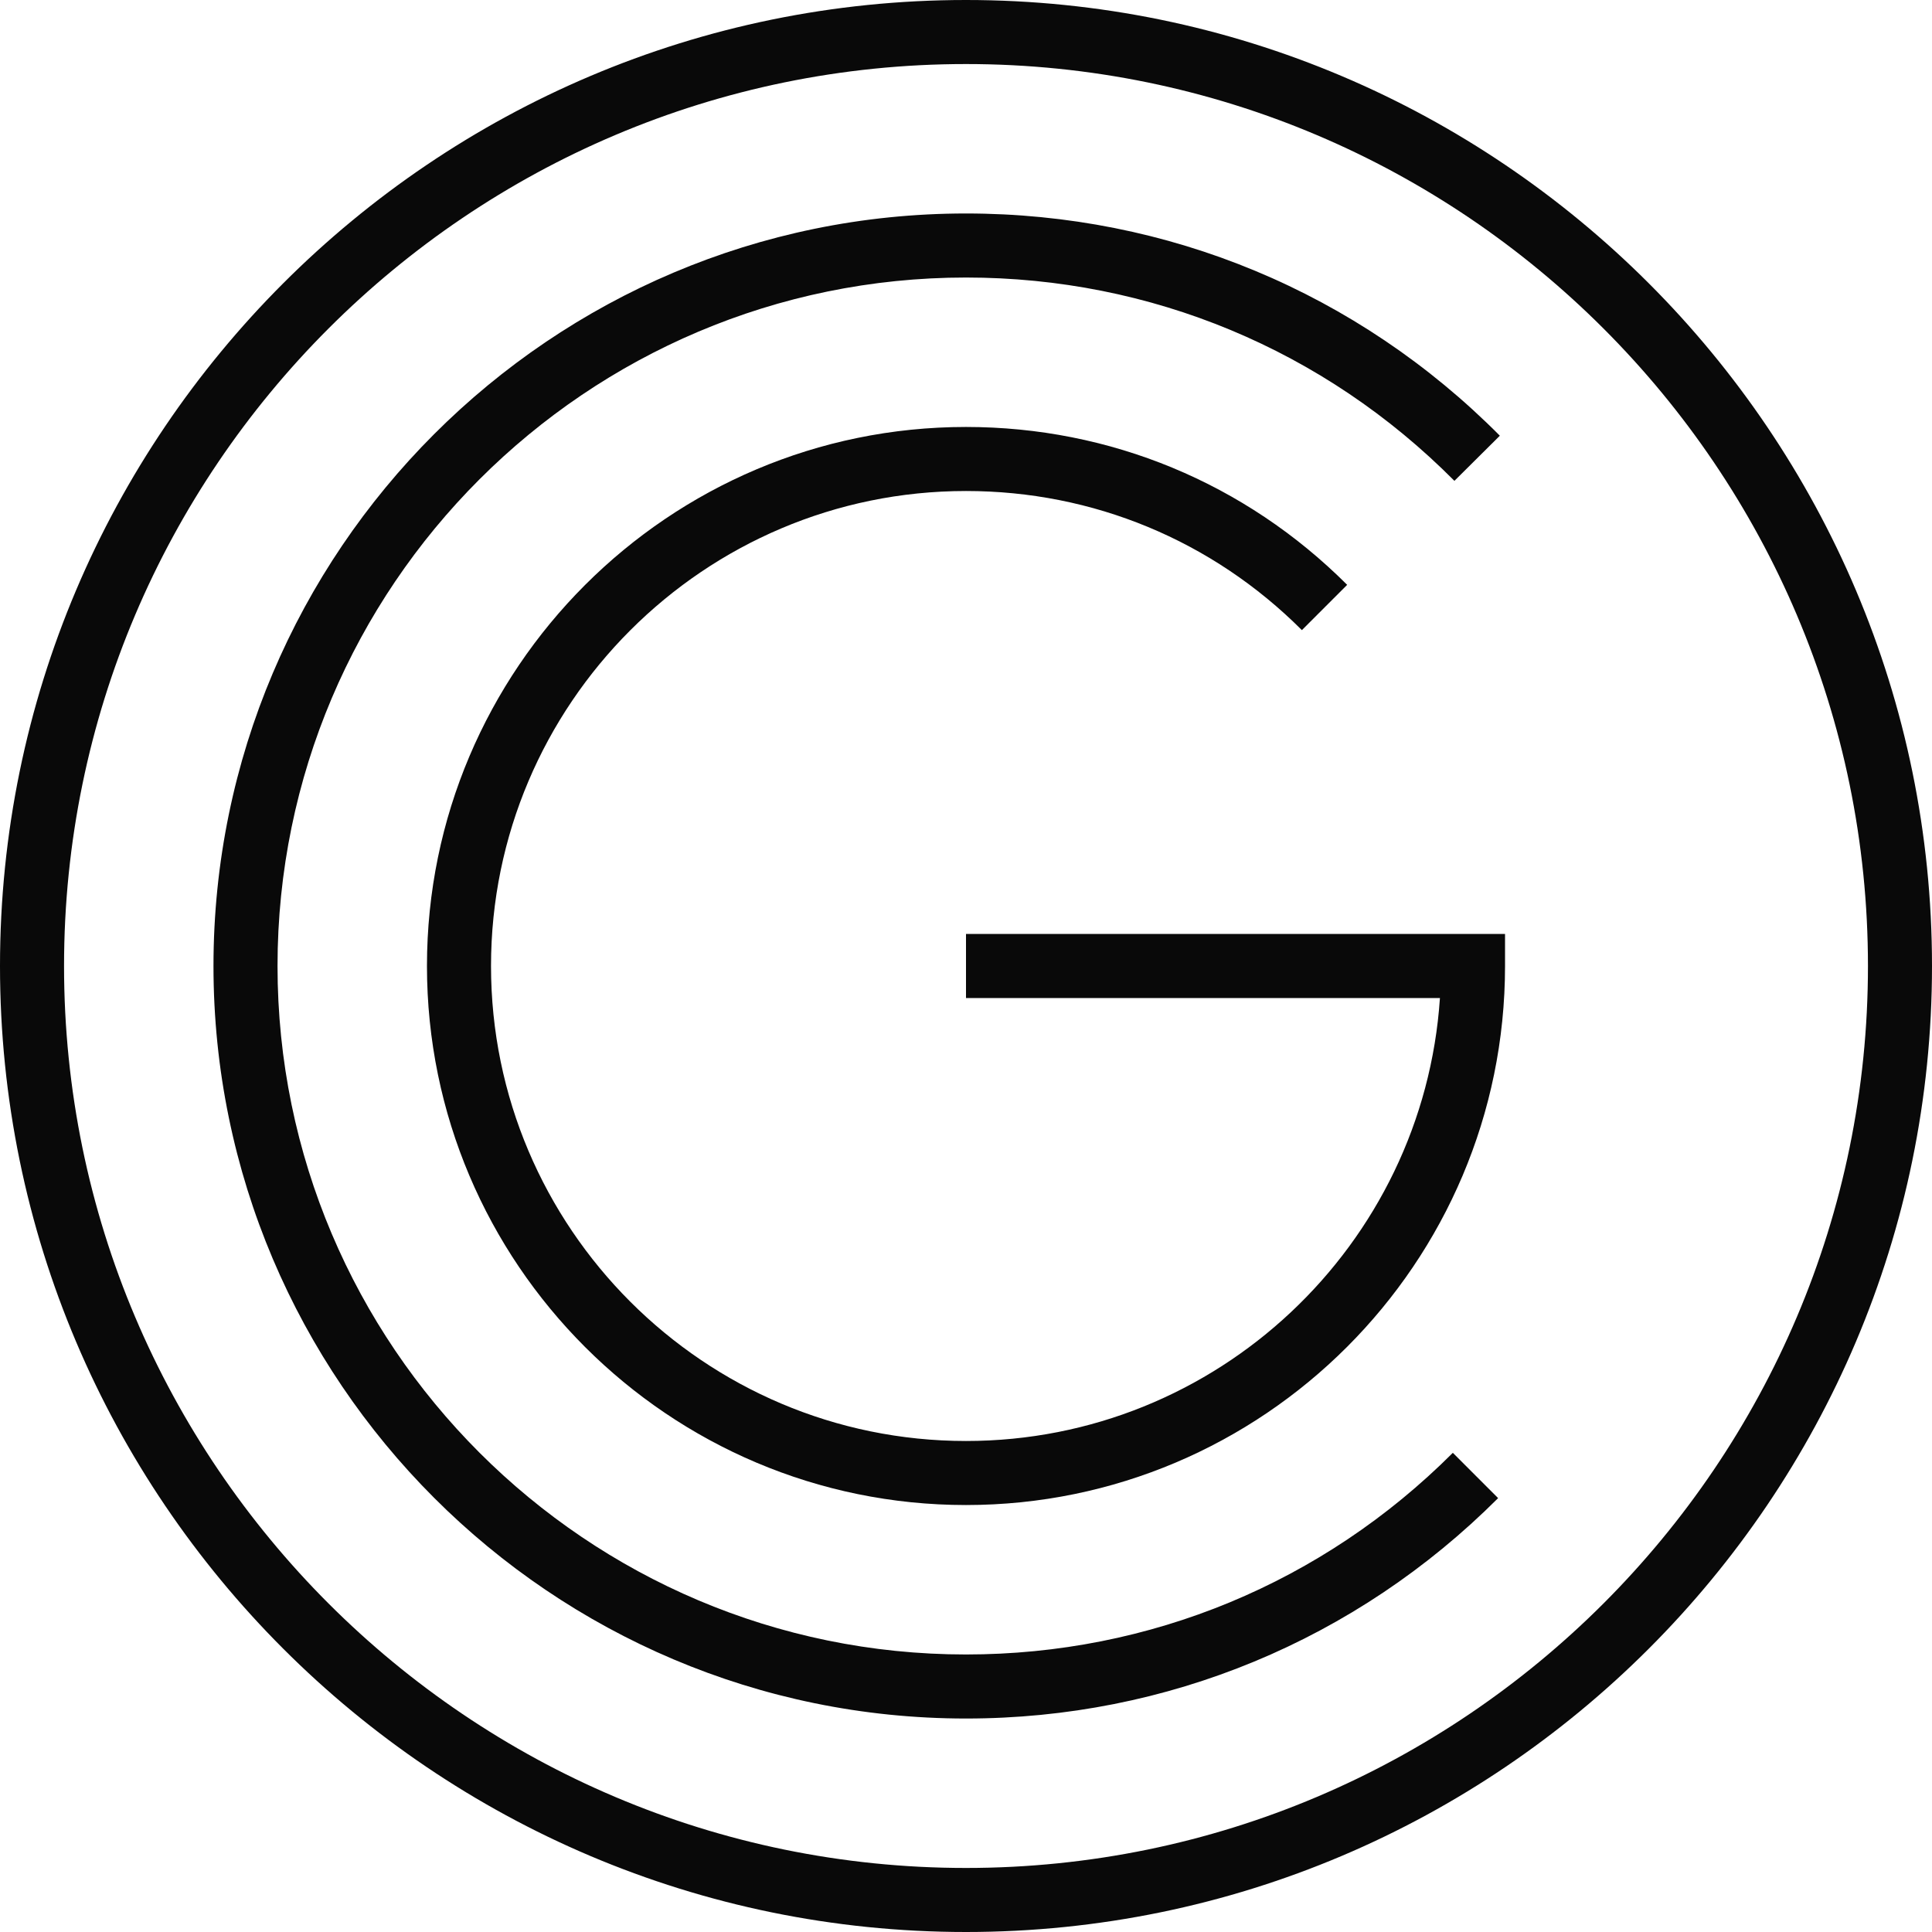
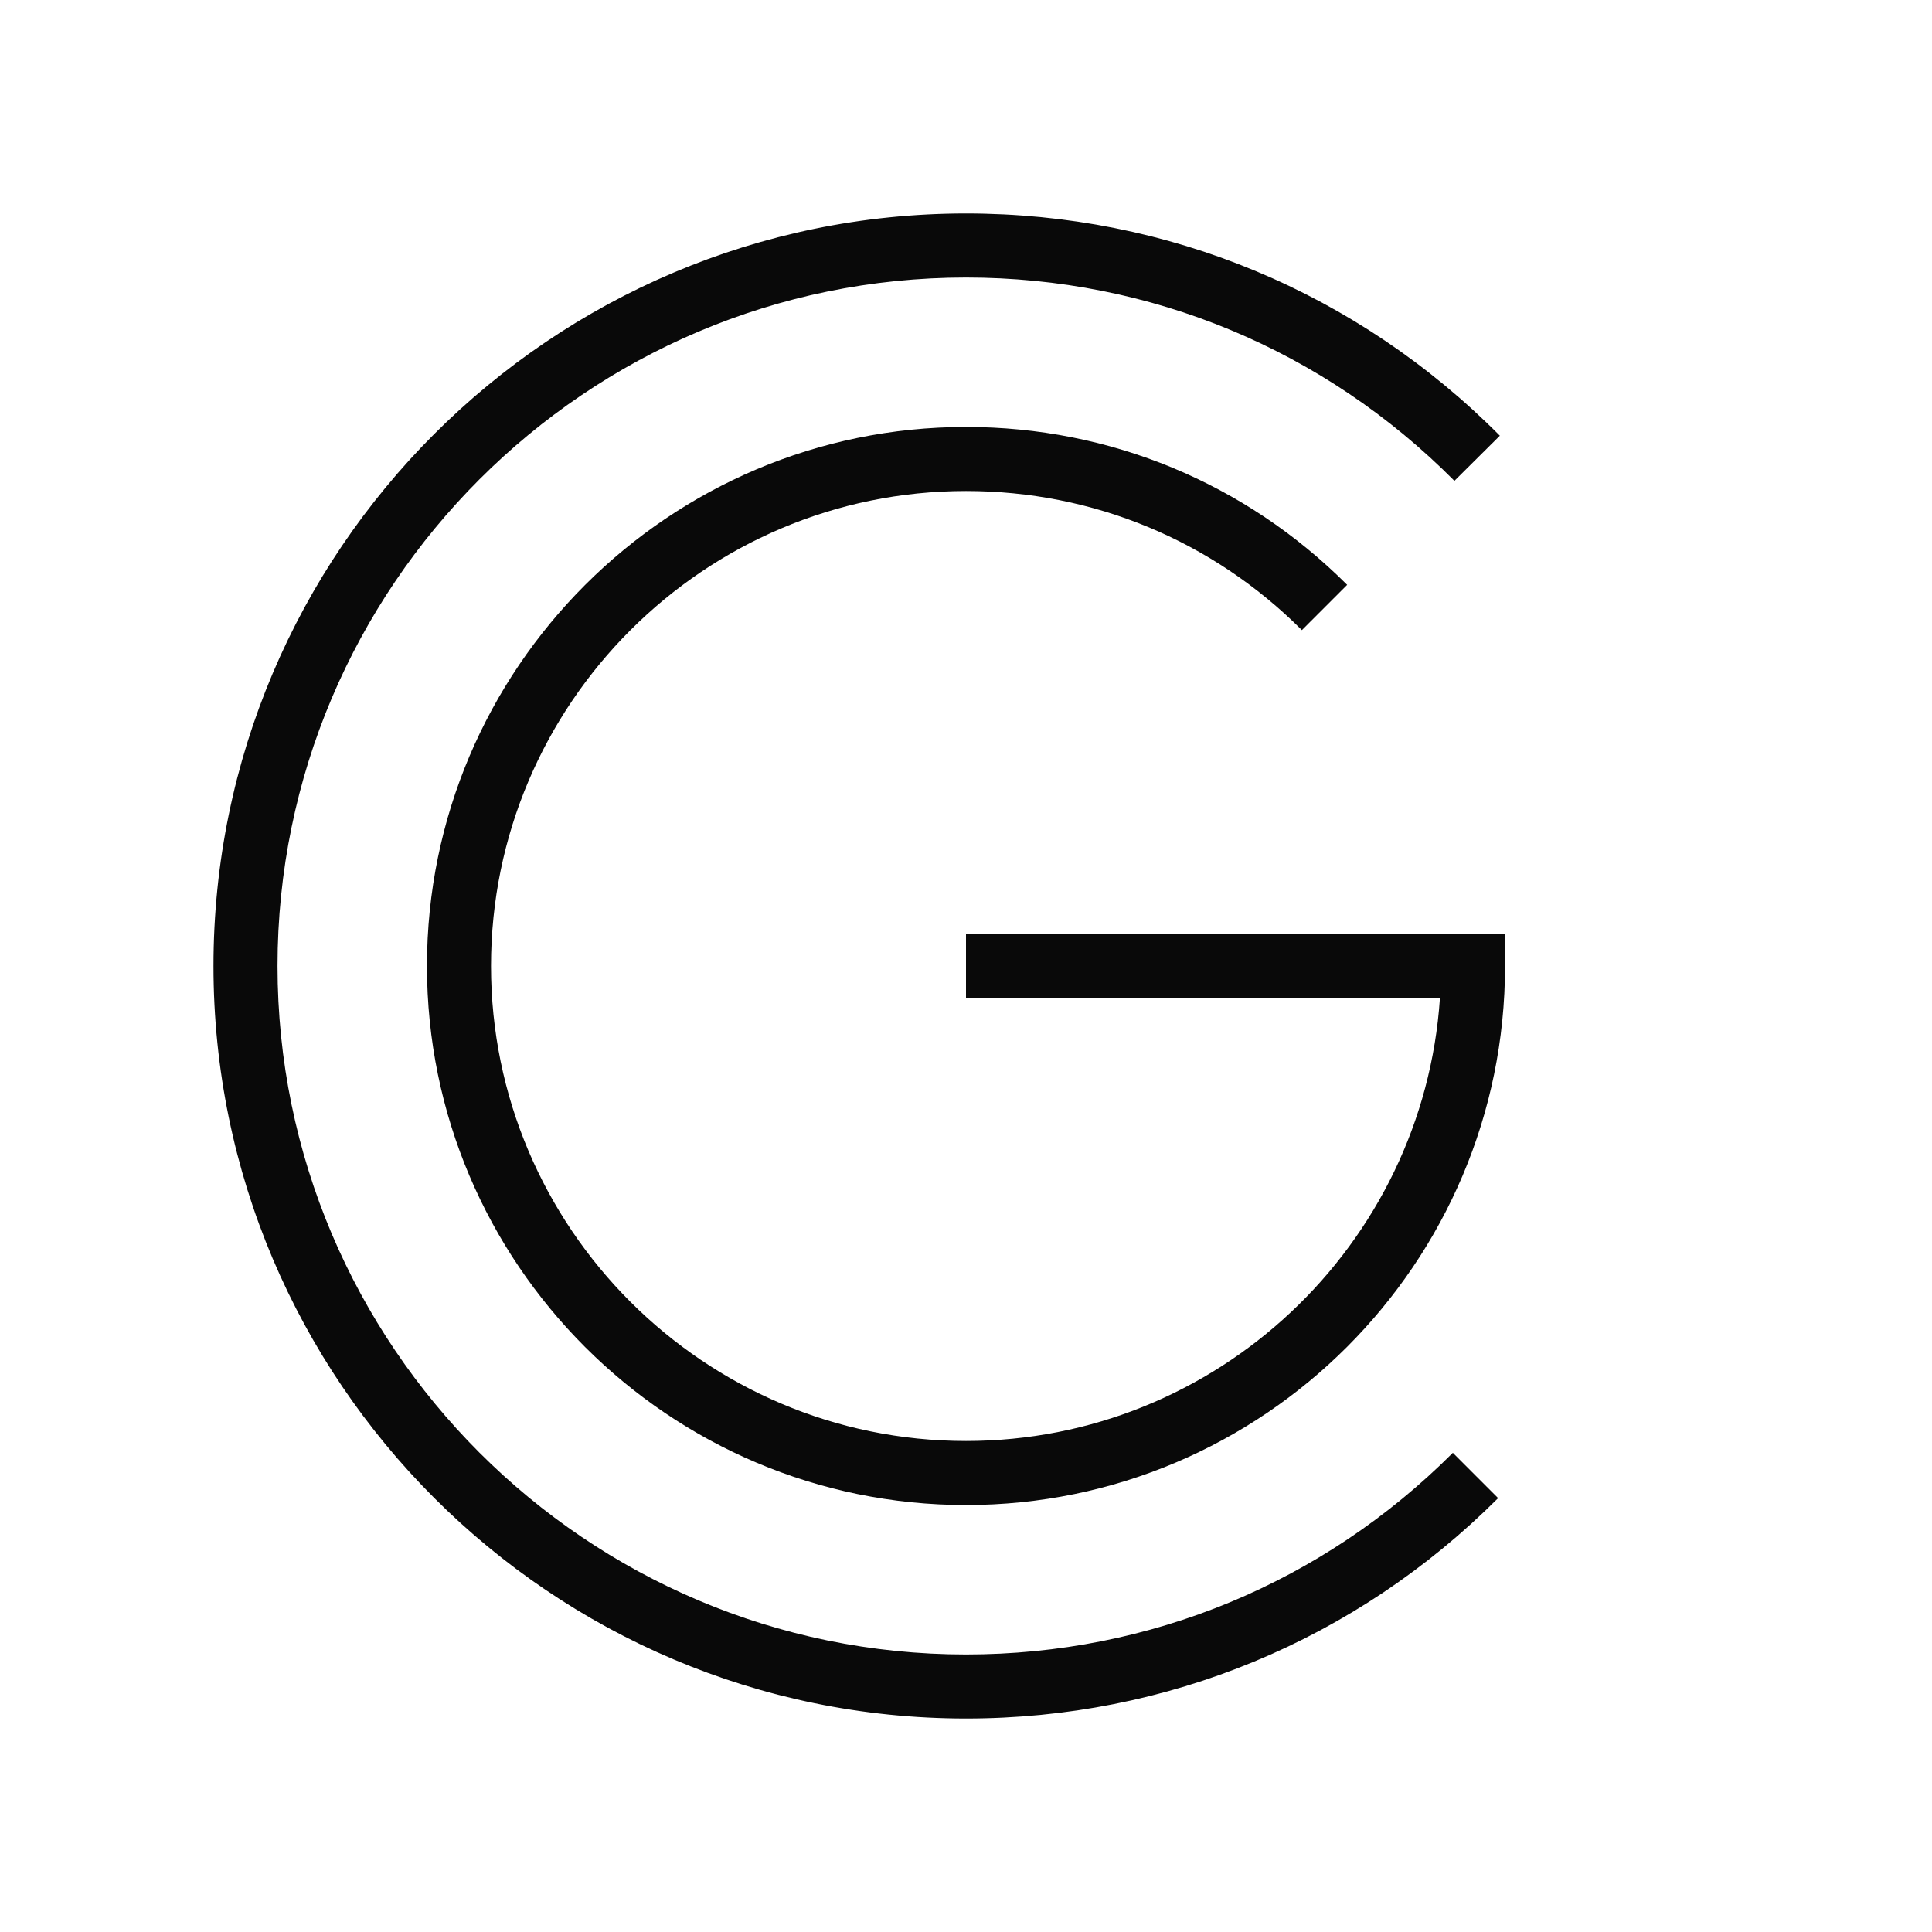
<svg xmlns="http://www.w3.org/2000/svg" version="1.1" baseProfile="tiny" id="Layer_1" x="0px" y="0px" width="300px" height="300px" viewBox="0 0 300 300" xml:space="preserve">
  <g>
    <g>
-       <path fill="#090909" d="M149.999,300C67.29,300,0,232.711,0,150C0,67.29,67.29,0,149.999,0C232.711,0,300,67.29,300,150    C300,232.711,232.711,300,149.999,300z M149.999,9.945C72.773,9.945,9.945,72.773,9.945,150    c0,77.228,62.828,140.056,140.054,140.056c77.229,0,140.057-62.828,140.057-140.056C290.056,72.773,227.228,9.945,149.999,9.945z" />
-     </g>
+       </g>
    <g>
      <path fill="#090909" d="M149.999,233.701c-46.153,0-83.701-37.548-83.701-83.701s37.548-83.702,83.701-83.702    c22.358,0,43.38,8.707,59.188,24.516l-7.031,7.031c-13.93-13.93-32.453-21.602-52.156-21.602    c-40.669,0-73.756,33.087-73.756,73.757c0,40.669,33.087,73.757,73.756,73.757c39,0,71.025-30.423,73.593-68.784H150v-9.945    h83.701V150C233.701,196.153,196.153,233.701,149.999,233.701z" />
    </g>
    <g>
-       <path fill="#090909" d="M205.671,94.33" />
-     </g>
+       </g>
    <g>
      <path fill="#090909" d="M205.671,94.33" />
    </g>
    <g>
      <path fill="#090909" d="M149.999,266.851c-64.431,0-116.85-52.419-116.85-116.851c0-64.432,52.418-116.851,116.85-116.851    c31.352,0,60.793,12.255,82.896,34.508l-7.054,7.009c-20.227-20.36-47.16-31.572-75.843-31.572    C91.052,43.094,43.094,91.052,43.094,150s47.958,106.906,106.905,106.906c28.557,0,55.403-11.12,75.597-31.313l7.031,7.034    C210.556,254.695,181.21,266.851,149.999,266.851z" />
    </g>
  </g>
</svg>